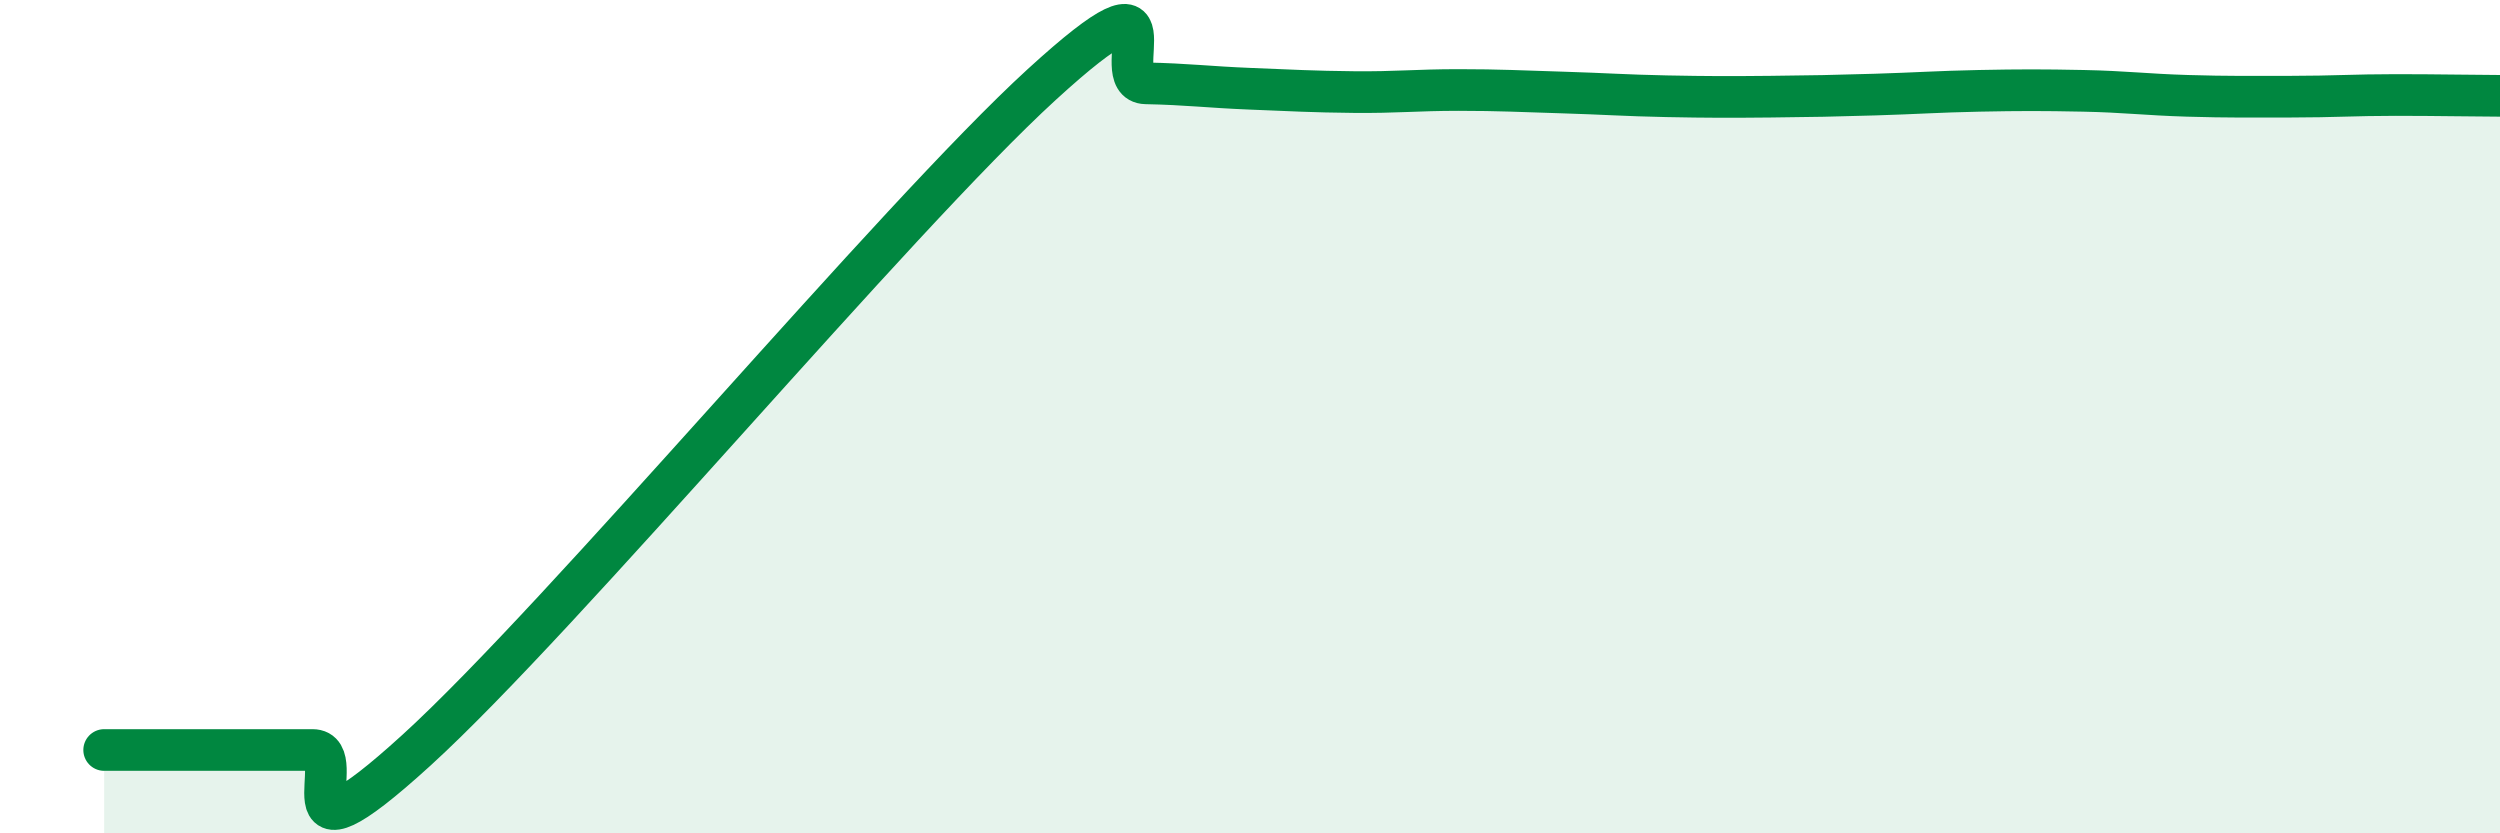
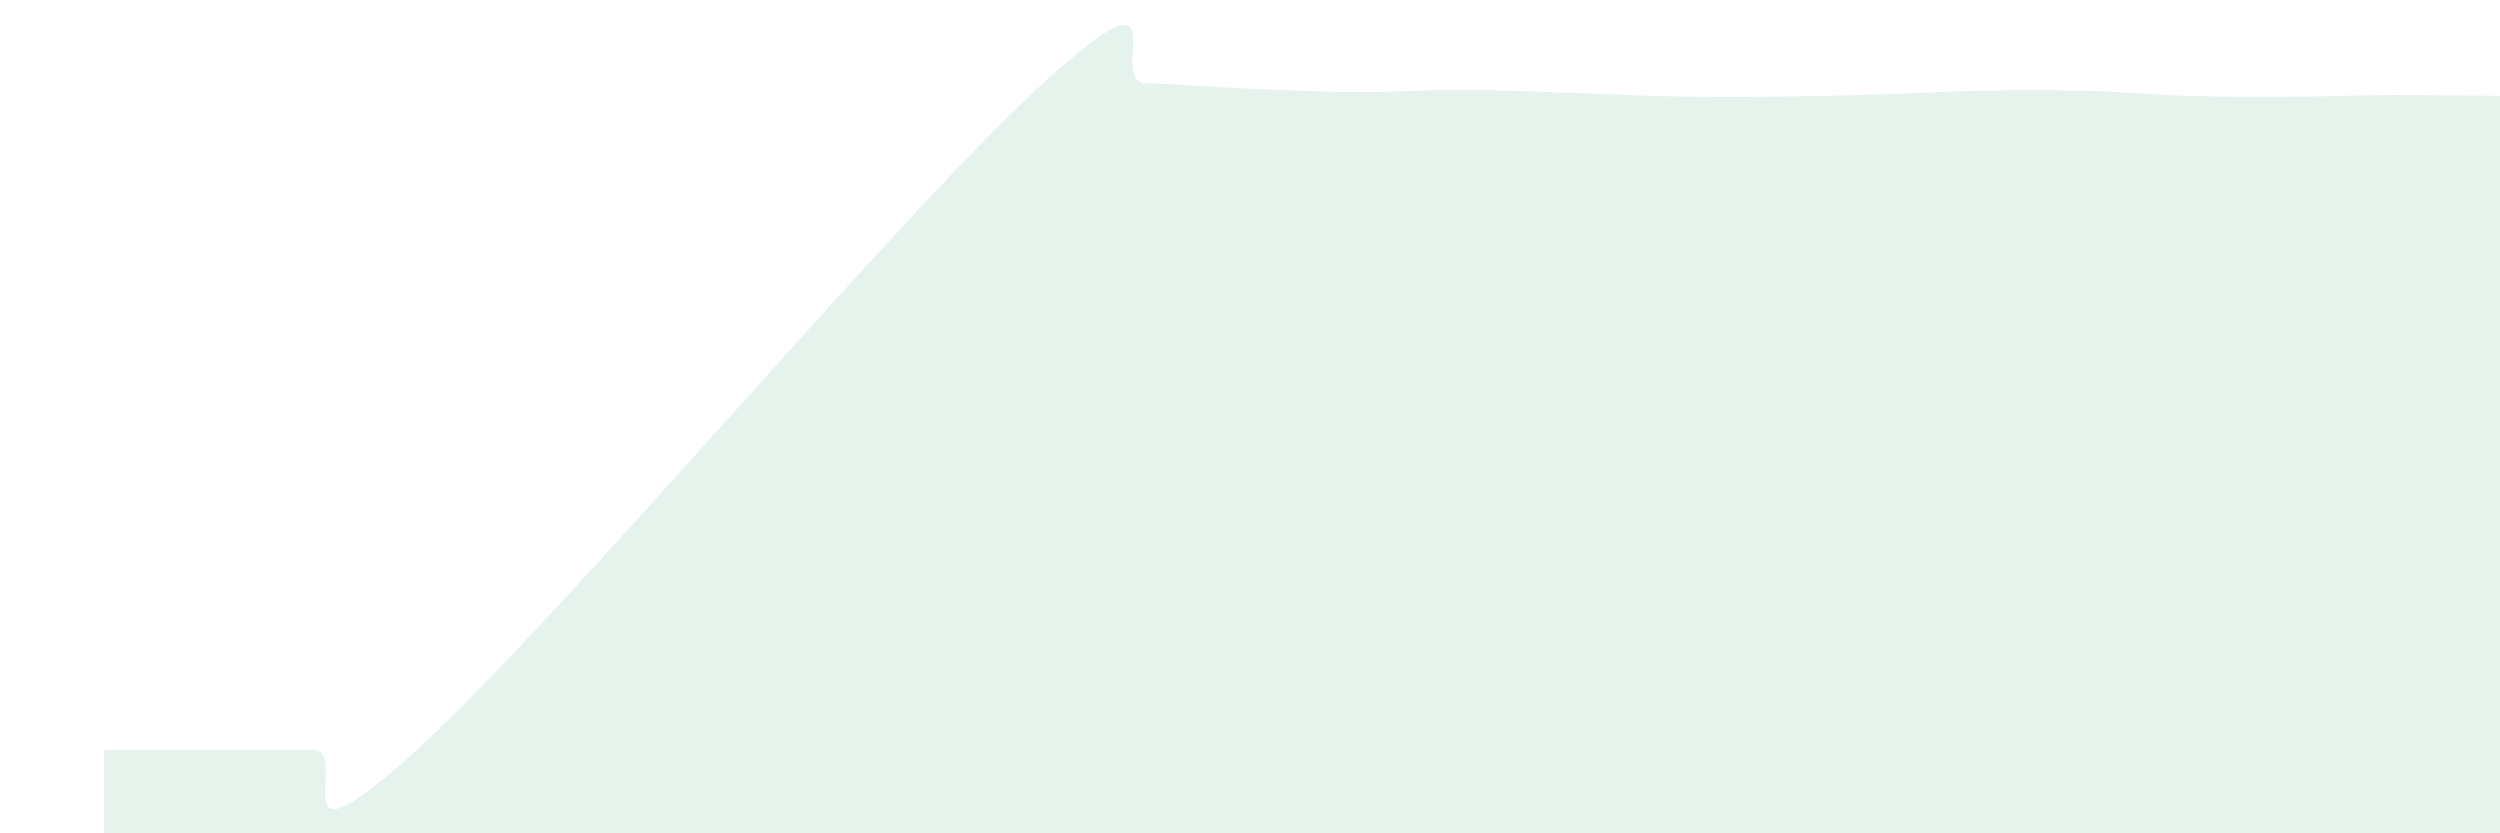
<svg xmlns="http://www.w3.org/2000/svg" width="60" height="20" viewBox="0 0 60 20">
  <path d="M 2.5,18 C 3,18 4,18 5,18 C 6,18 6.5,18 7.5,18 C 8.5,18 6.5,21.19 10,18 C 13.5,14.81 21.5,5.23 25,2.03 C 28.5,-1.17 26.5,1.98 27.5,2 C 28.5,2.02 29,2.09 30,2.13 C 31,2.17 31.5,2.2 32.5,2.21 C 33.5,2.22 34,2.16 35,2.16 C 36,2.16 36.5,2.19 37.5,2.22 C 38.5,2.25 39,2.29 40,2.31 C 41,2.33 41.5,2.33 42.5,2.32 C 43.5,2.31 44,2.3 45,2.27 C 46,2.24 46.5,2.2 47.5,2.18 C 48.5,2.16 49,2.16 50,2.18 C 51,2.2 51.5,2.27 52.5,2.3 C 53.5,2.33 54,2.32 55,2.32 C 56,2.32 56.5,2.28 57.5,2.28 C 58.5,2.28 59.5,2.3 60,2.3L60 20L2.5 20Z" fill="#008740" opacity="0.1" stroke-linecap="round" stroke-linejoin="round" />
-   <path d="M 2.5,18 C 3,18 4,18 5,18 C 6,18 6.5,18 7.5,18 C 8.5,18 6.5,21.19 10,18 C 13.5,14.81 21.5,5.23 25,2.03 C 28.5,-1.17 26.5,1.98 27.5,2 C 28.5,2.02 29,2.09 30,2.13 C 31,2.17 31.5,2.2 32.5,2.21 C 33.5,2.22 34,2.16 35,2.16 C 36,2.16 36.5,2.19 37.5,2.22 C 38.5,2.25 39,2.29 40,2.31 C 41,2.33 41.5,2.33 42.5,2.32 C 43.5,2.31 44,2.3 45,2.27 C 46,2.24 46.5,2.2 47.5,2.18 C 48.5,2.16 49,2.16 50,2.18 C 51,2.2 51.5,2.27 52.5,2.3 C 53.5,2.33 54,2.32 55,2.32 C 56,2.32 56.5,2.28 57.5,2.28 C 58.5,2.28 59.5,2.3 60,2.3" stroke="#008740" stroke-width="1" fill="none" stroke-linecap="round" stroke-linejoin="round" />
</svg>